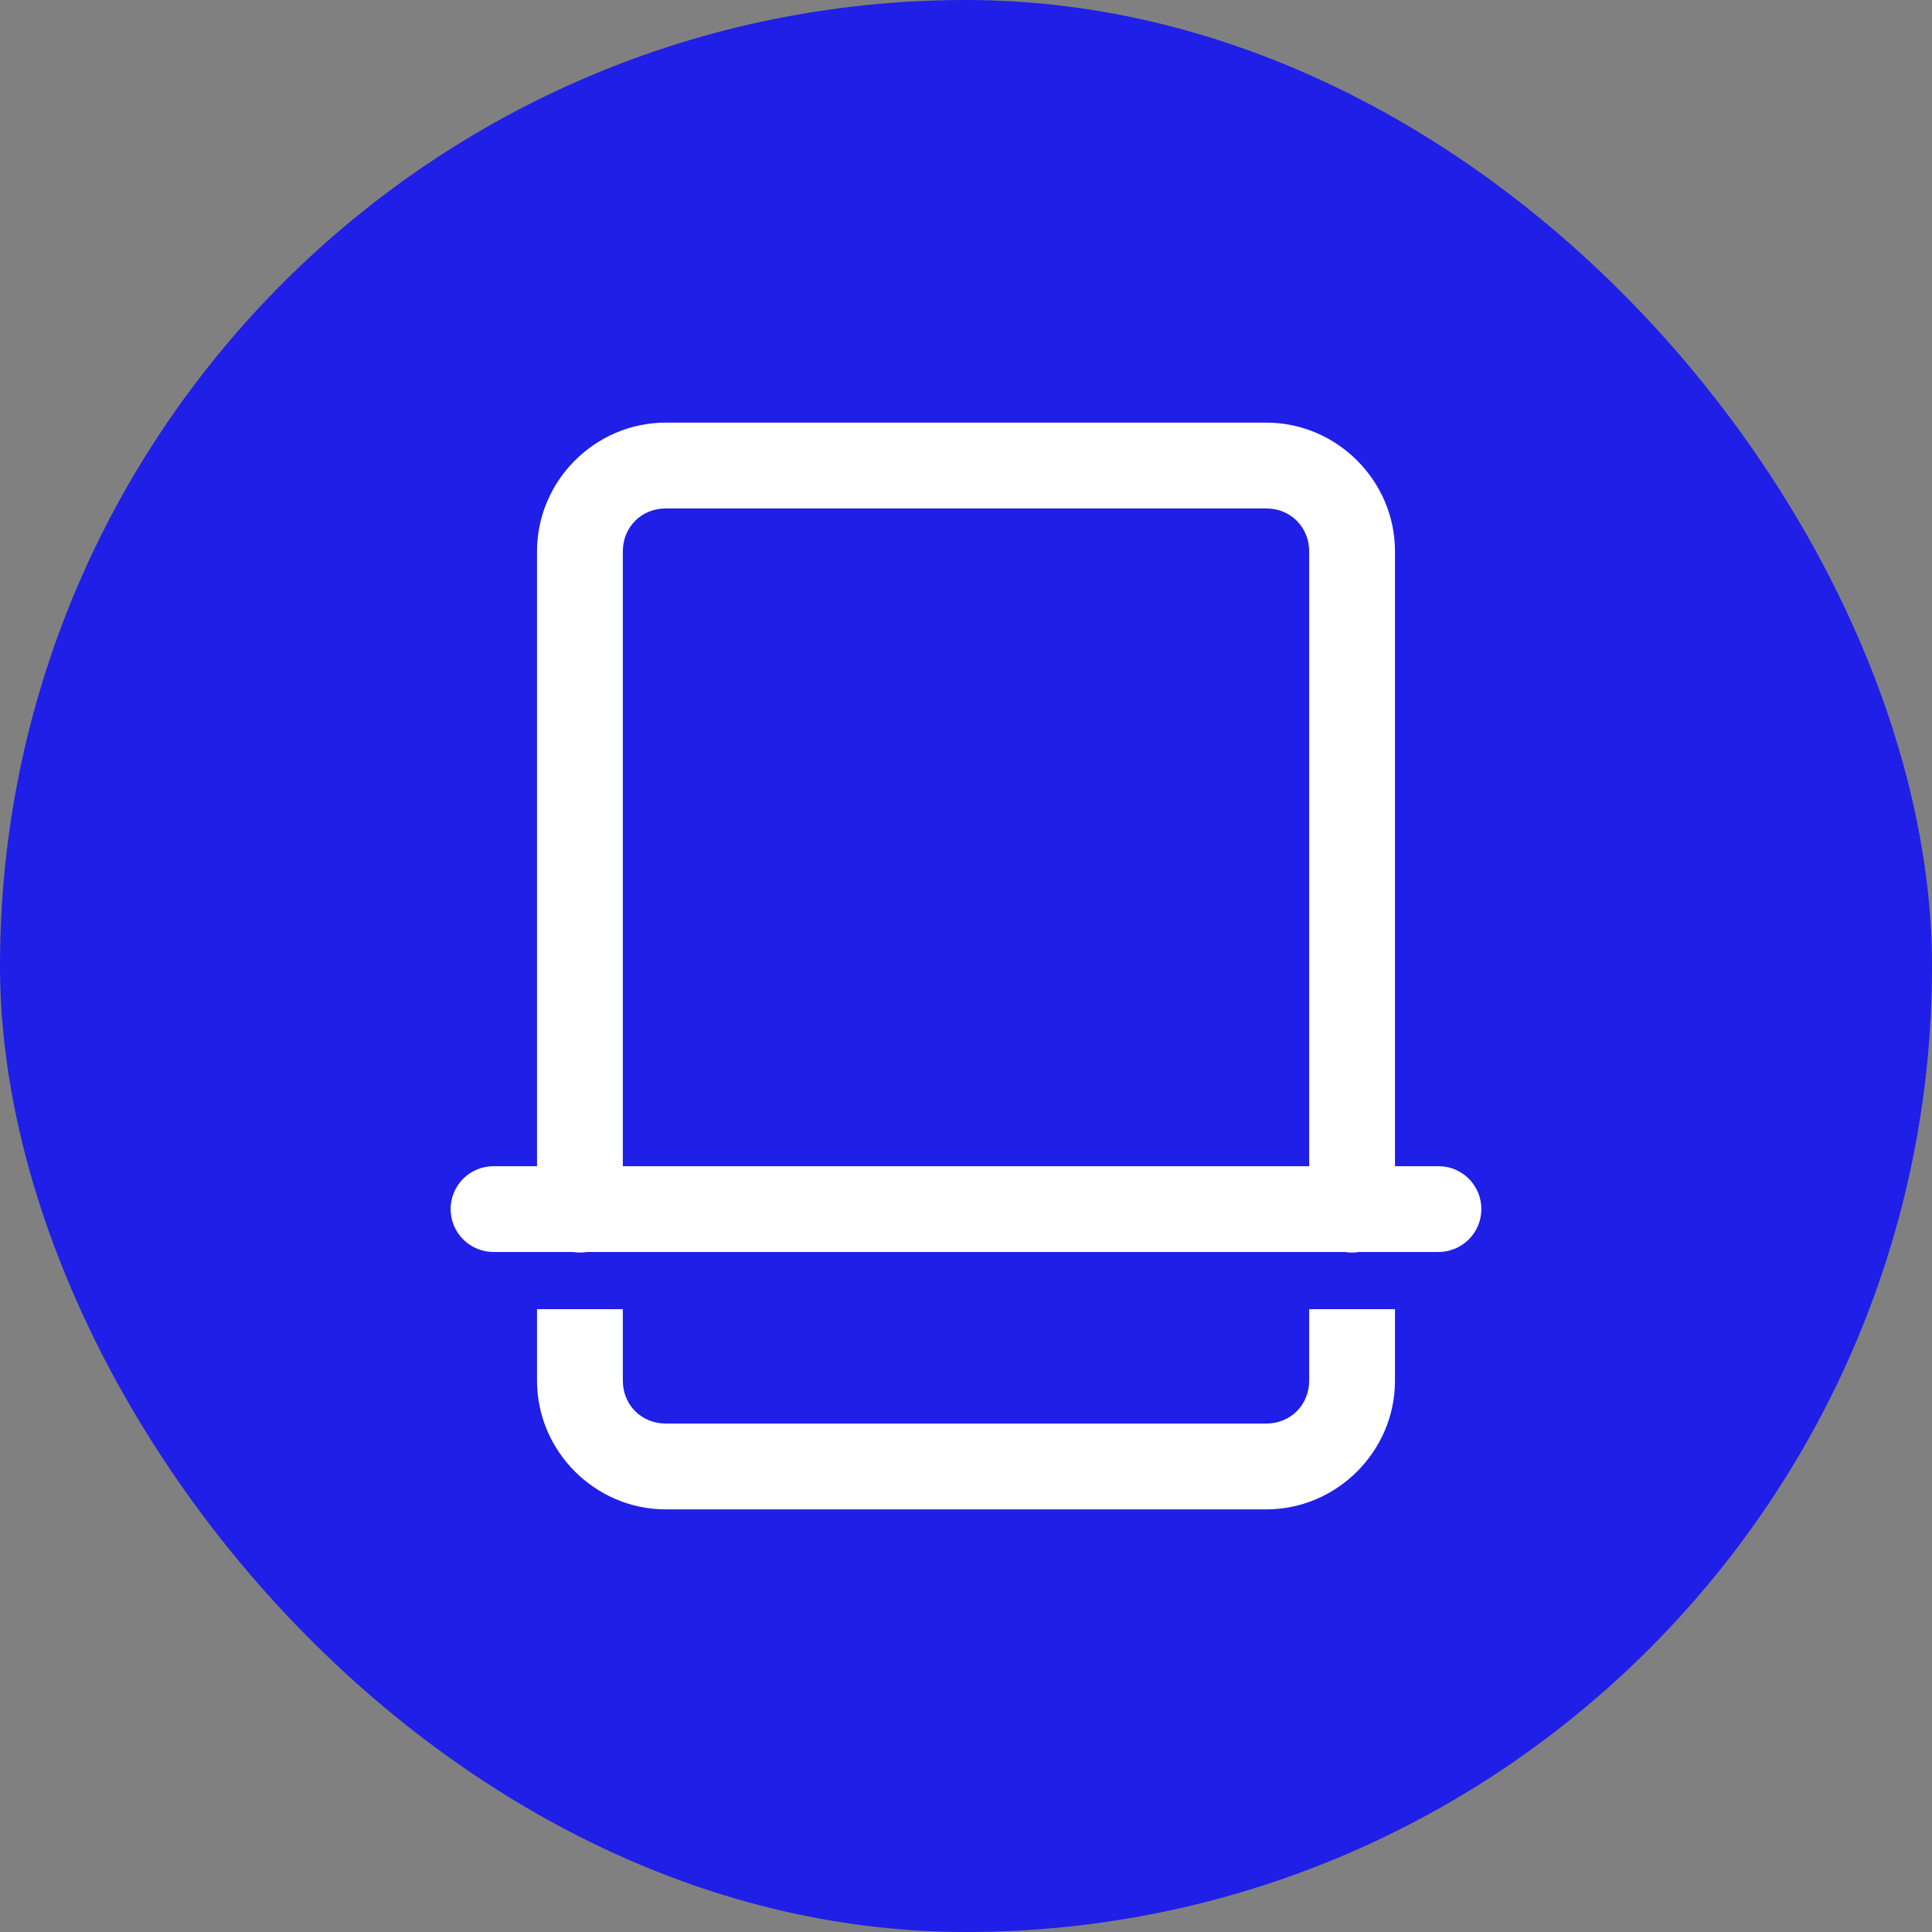
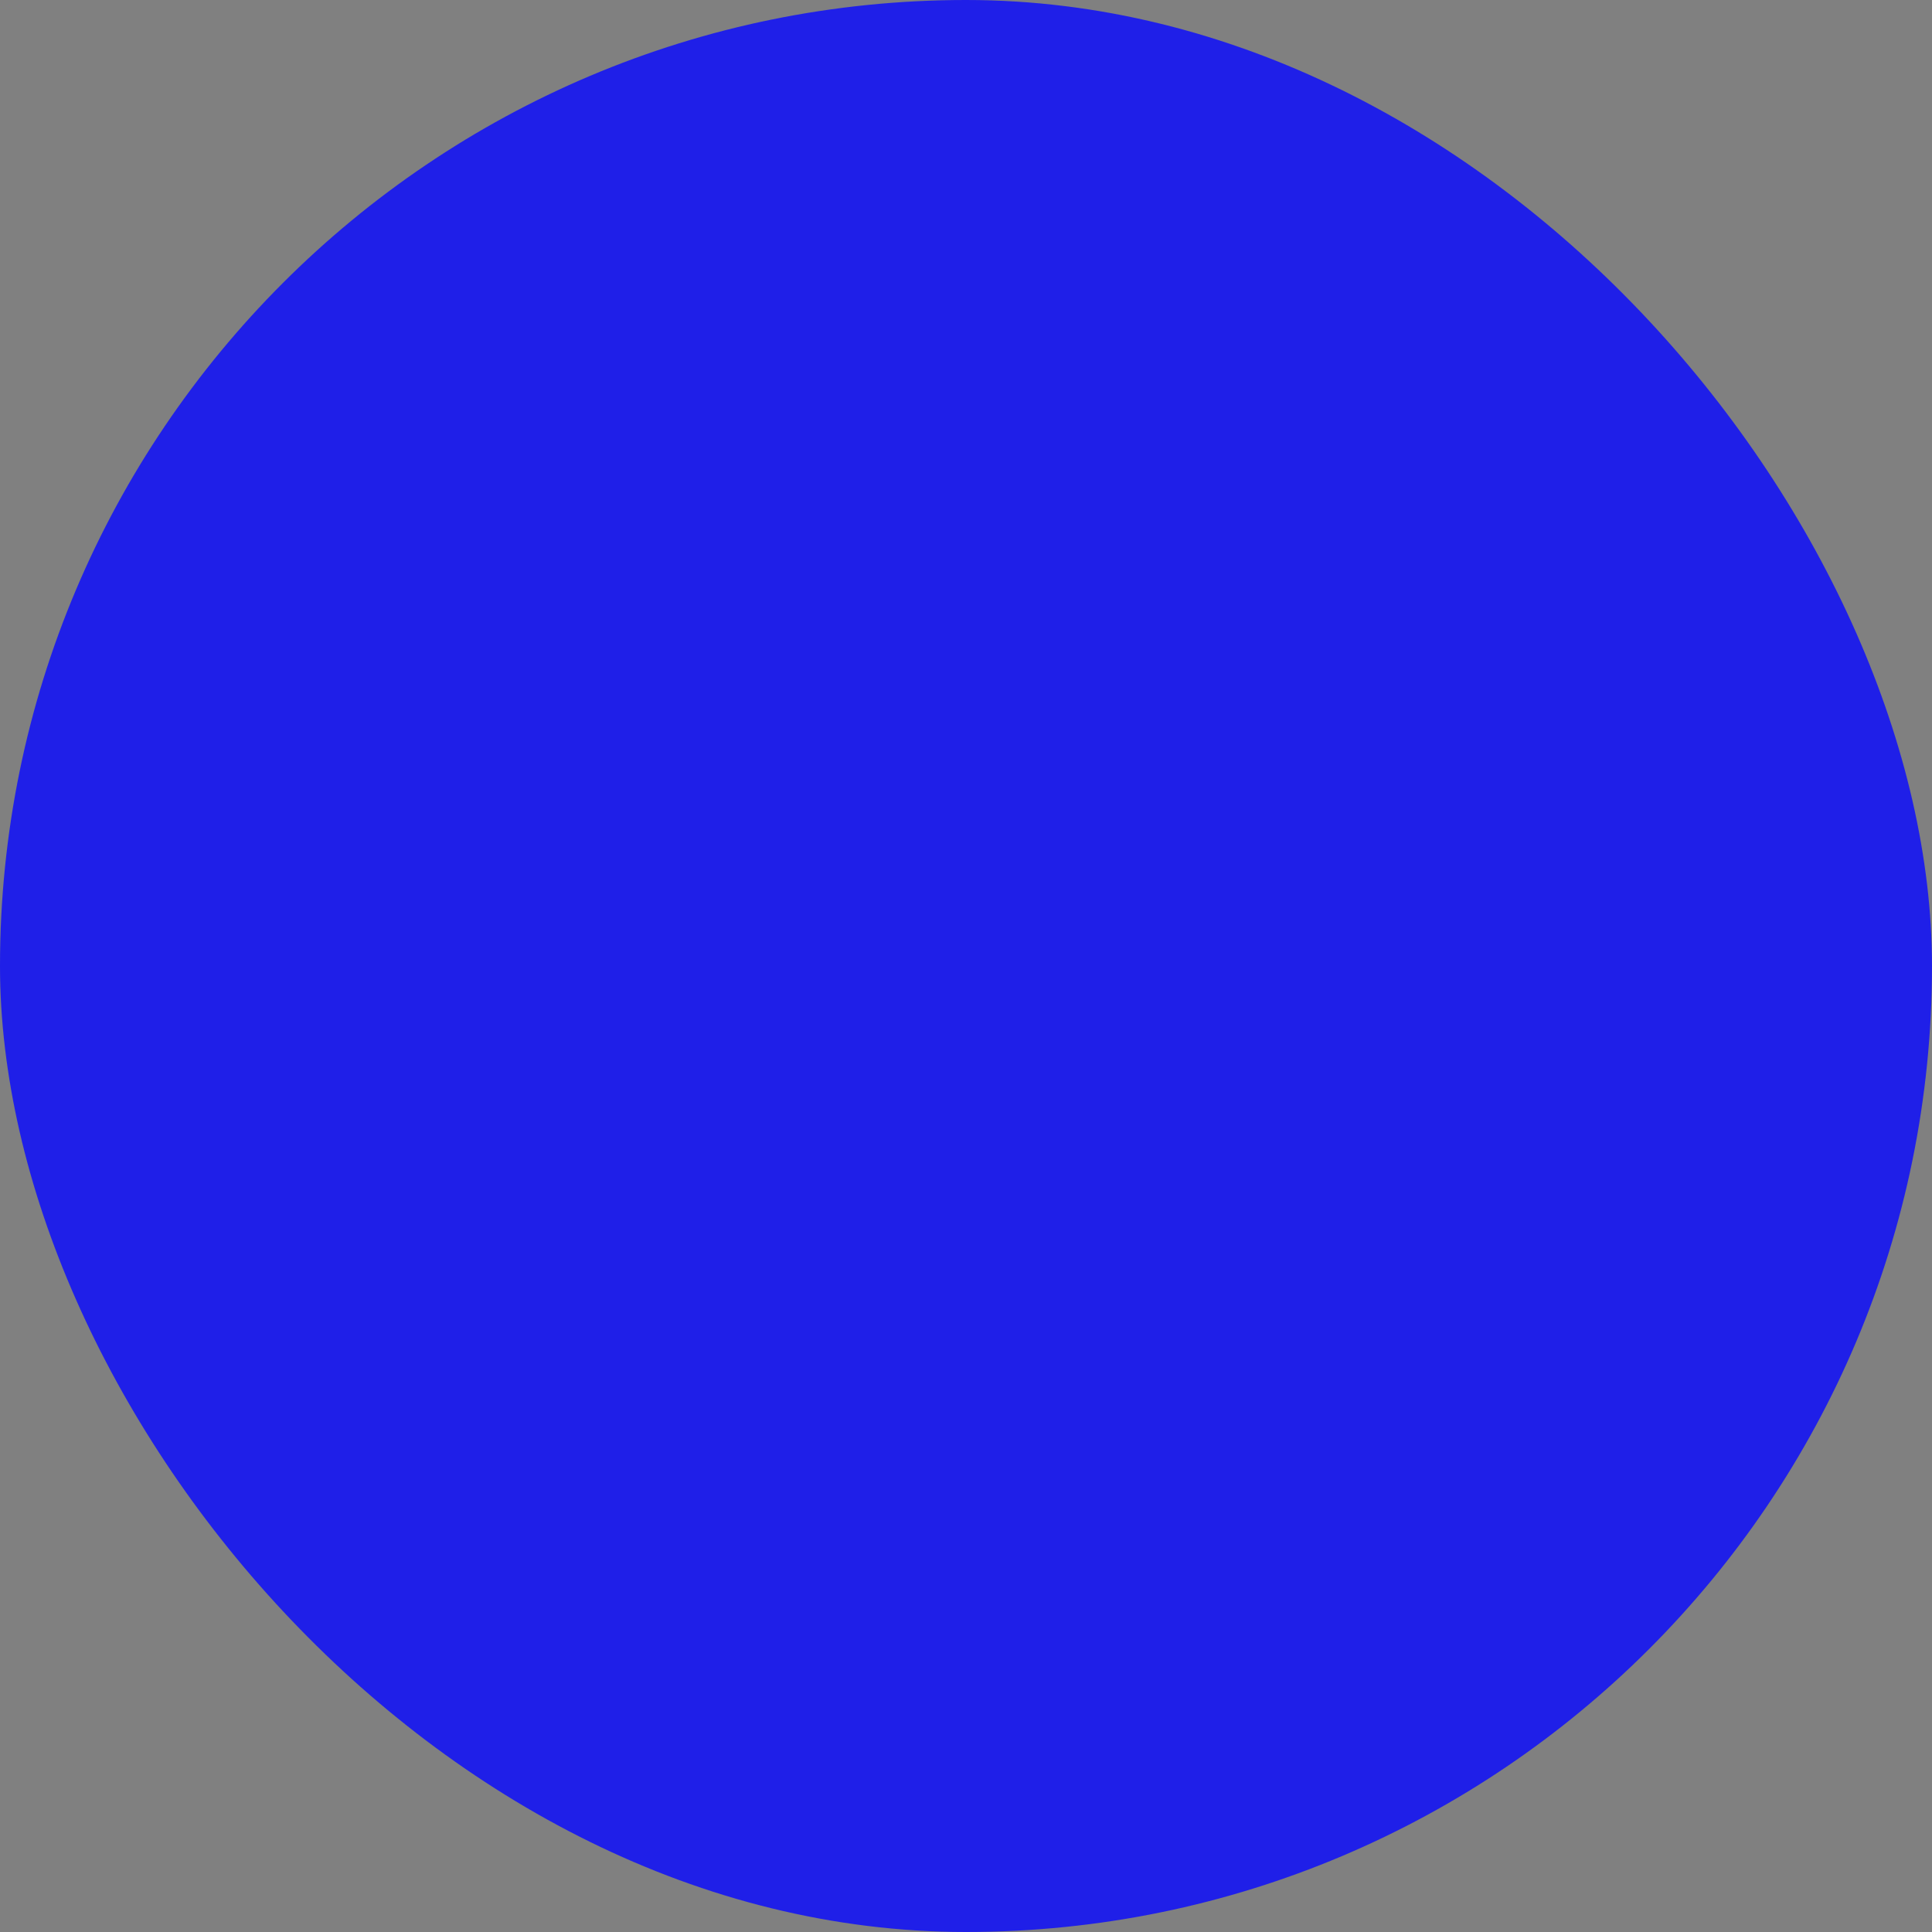
<svg xmlns="http://www.w3.org/2000/svg" width="48" height="48" viewBox="0 0 48 48" fill="none">
  <rect x="0" y="0" width="48" height="48" fill="#808080" stroke="none" />
  <g id="Frame 1321319473">
    <rect width="48" height="48" rx="24" fill="#1F1FE8" />
-     <path id="Vector" d="M16.539 10.5C14.786 10.5 13.342 11.944 13.342 13.697V28.974H12.276C12.135 28.972 11.995 28.998 11.864 29.05C11.733 29.103 11.613 29.181 11.513 29.28C11.412 29.38 11.332 29.498 11.278 29.628C11.223 29.758 11.195 29.898 11.195 30.039C11.195 30.181 11.223 30.32 11.278 30.451C11.332 30.581 11.412 30.699 11.513 30.798C11.613 30.898 11.733 30.976 11.864 31.028C11.995 31.081 12.135 31.107 12.276 31.105H14.233C14.347 31.124 14.464 31.124 14.579 31.105H33.417C33.532 31.124 33.648 31.124 33.763 31.105H35.724C35.865 31.107 36.005 31.081 36.136 31.028C36.267 30.976 36.386 30.898 36.487 30.798C36.587 30.699 36.667 30.581 36.722 30.451C36.776 30.32 36.804 30.181 36.804 30.039C36.804 29.898 36.776 29.758 36.722 29.628C36.667 29.498 36.587 29.38 36.487 29.28C36.386 29.181 36.267 29.103 36.136 29.05C36.005 28.998 35.865 28.972 35.724 28.974H34.658V13.697C34.658 11.944 33.214 10.5 31.46 10.5H16.539ZM16.539 12.632H31.46C32.062 12.632 32.526 13.096 32.526 13.697V28.974H15.474V13.697C15.474 13.096 15.938 12.632 16.539 12.632ZM13.342 32.526V34.303C13.342 36.056 14.786 37.5 16.539 37.5H31.46C33.214 37.5 34.658 36.056 34.658 34.303V32.526H32.526V34.303C32.526 34.904 32.062 35.368 31.46 35.368H16.539C15.938 35.368 15.474 34.904 15.474 34.303V32.526H13.342Z" fill="white" />
  </g>
</svg>